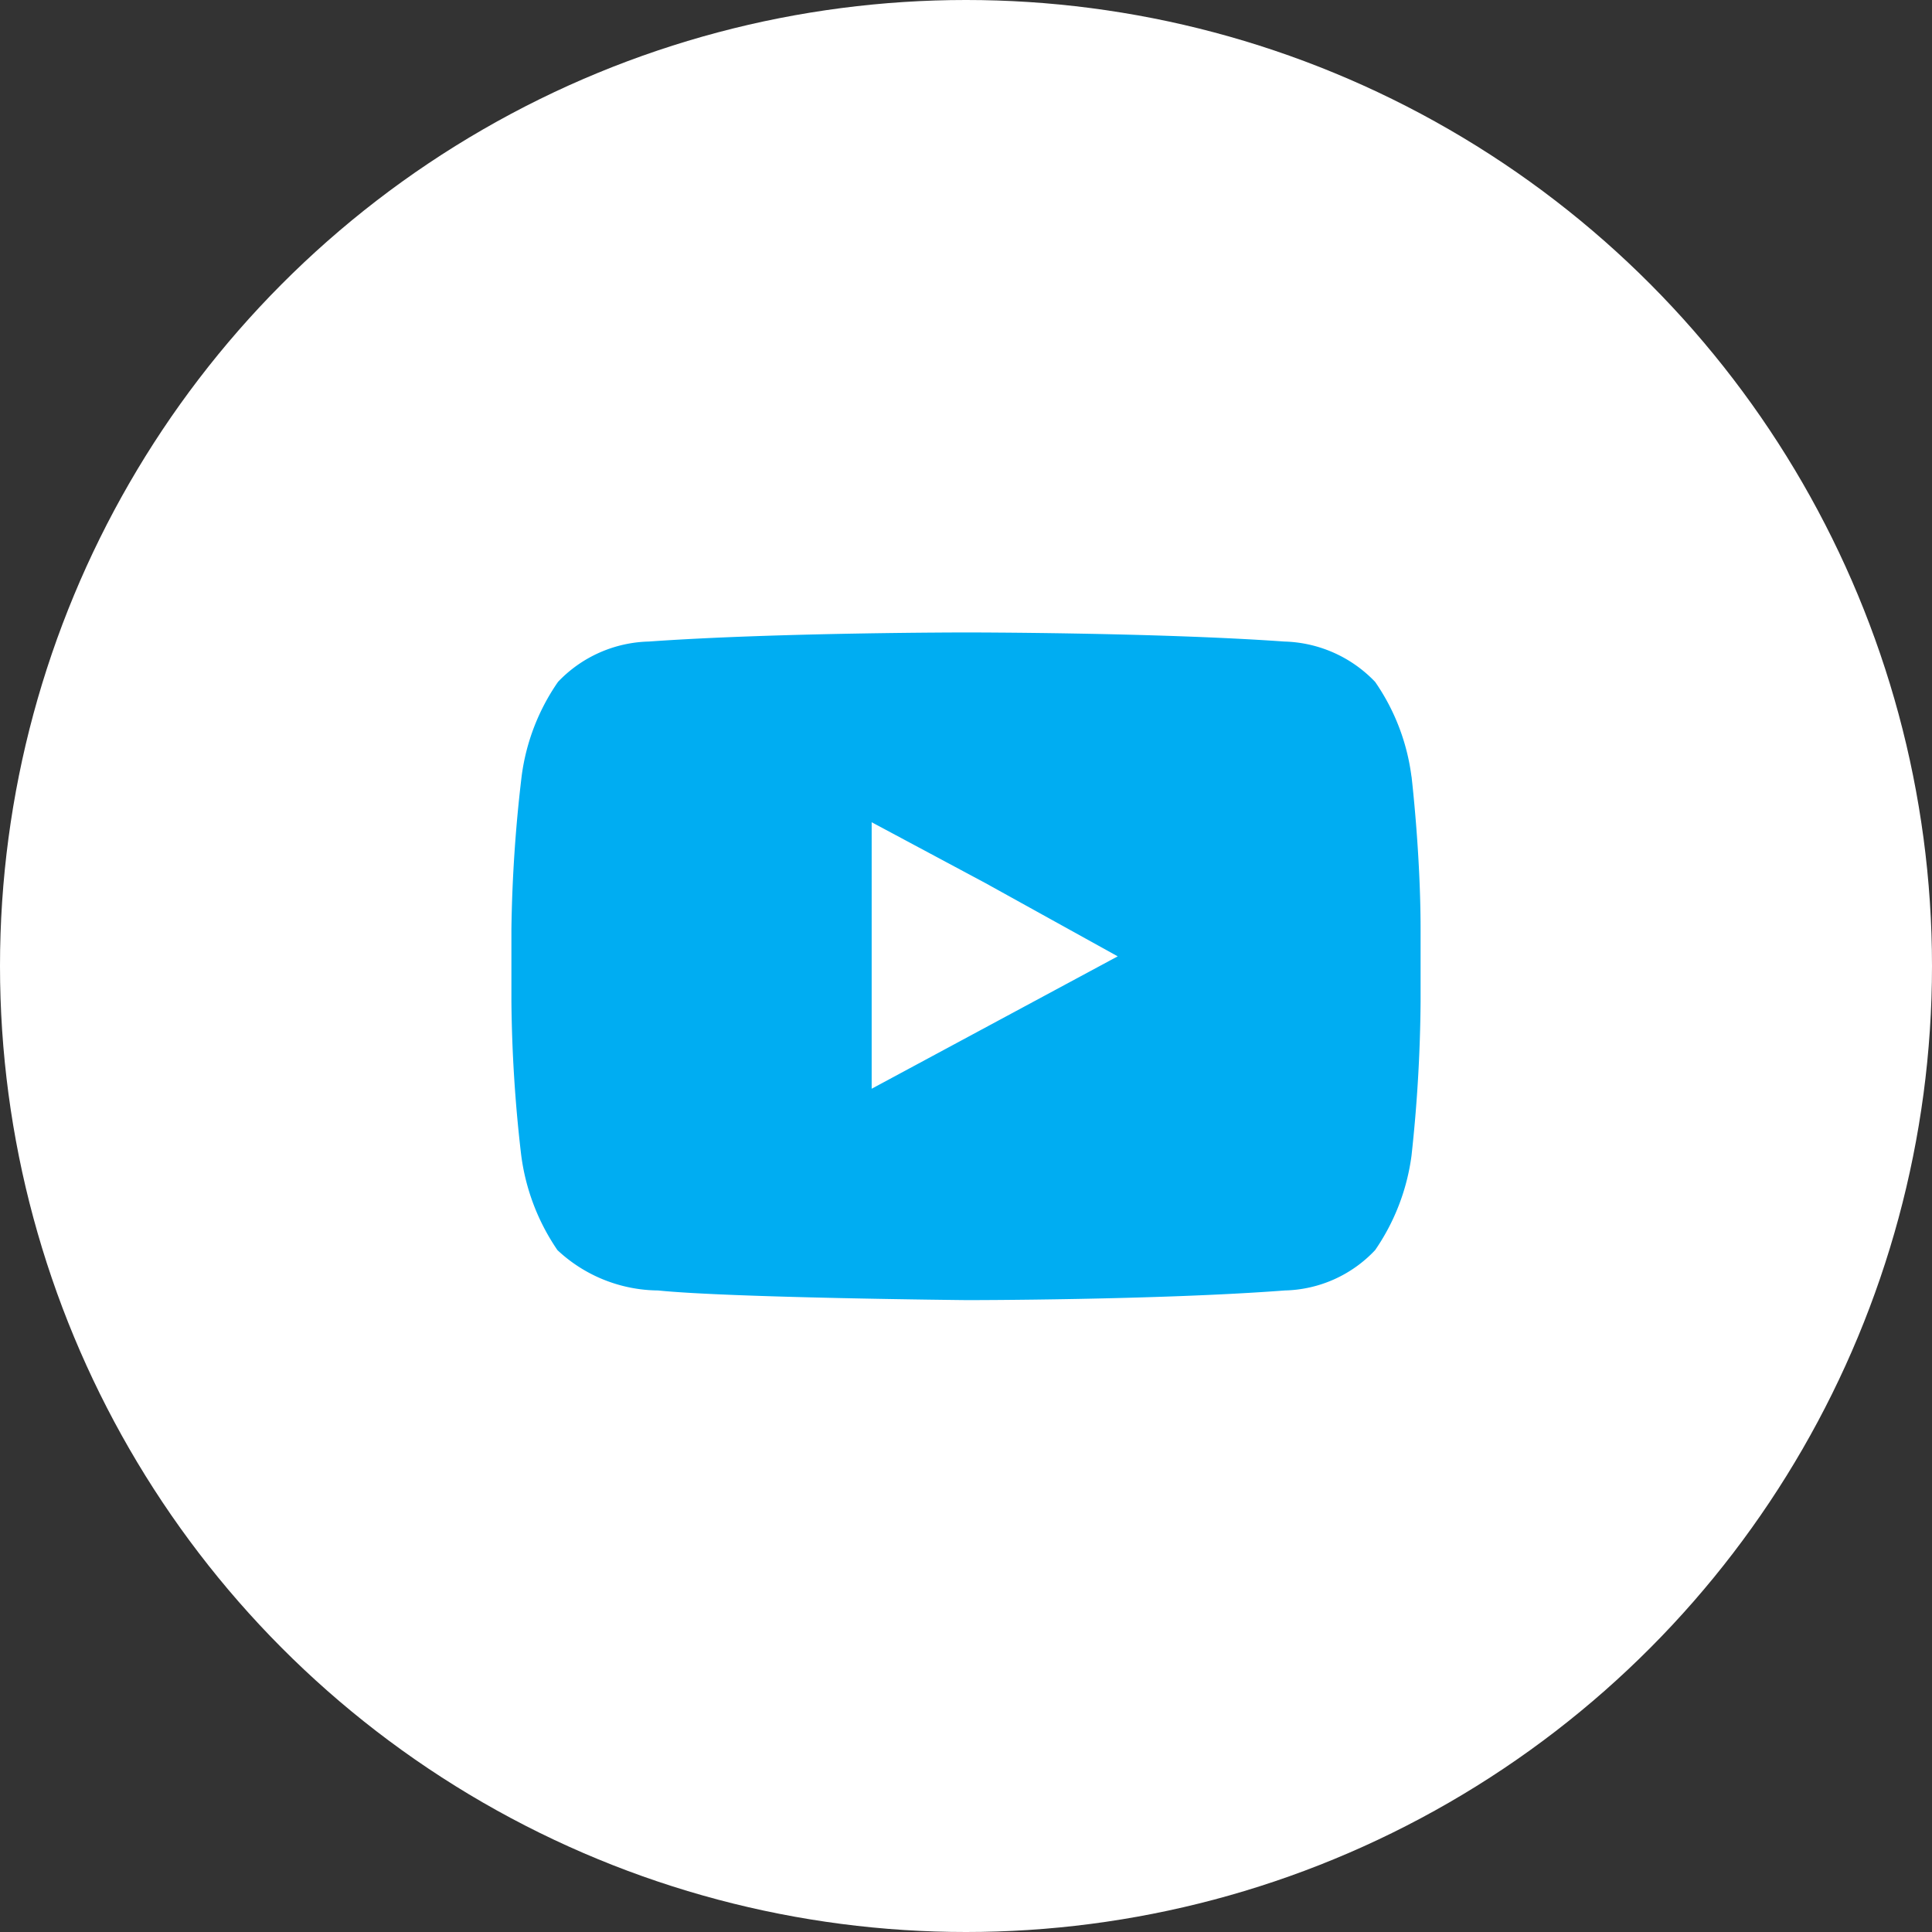
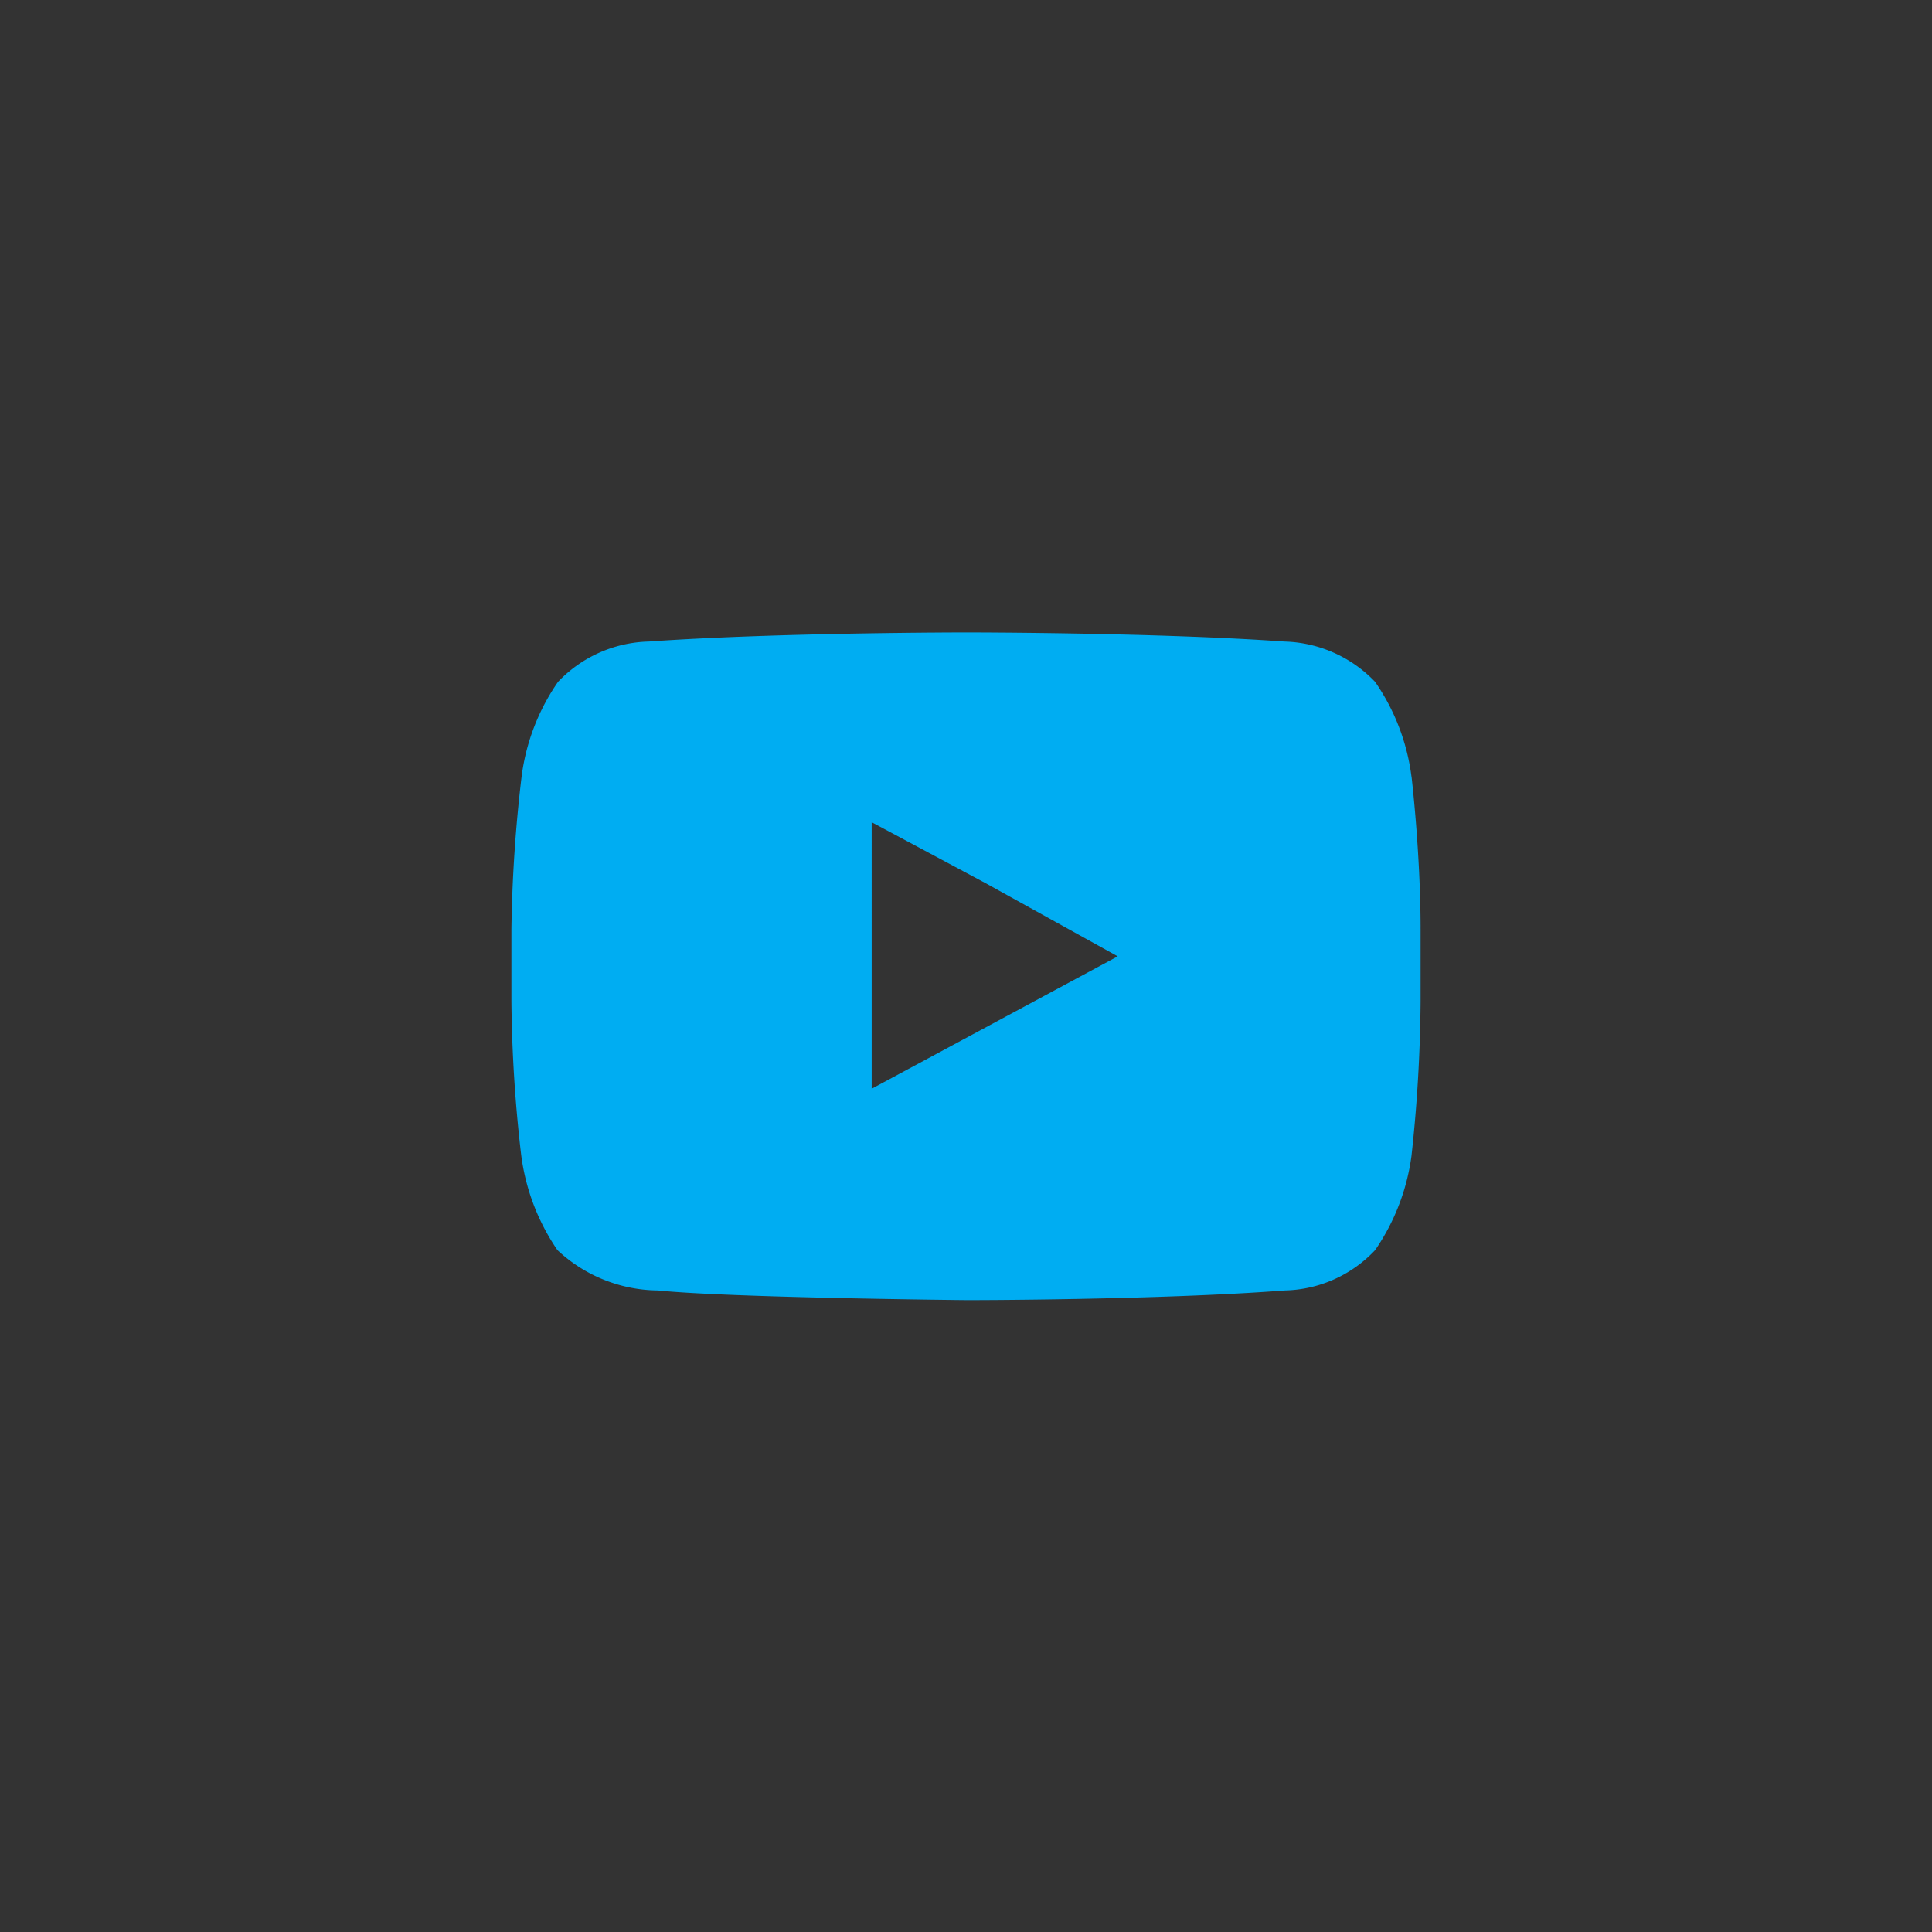
<svg xmlns="http://www.w3.org/2000/svg" viewBox="0 0 34 34">
  <rect x="0" y="0" width="34" height="34" fill="#333333" stroke="none" />
  <defs>
    <style>.cls-1{fill:#fff;}.cls-2{fill:#00adf2;fill-rule:evenodd;}</style>
  </defs>
  <title>ic_youtube</title>
  <g id="Layer_2" data-name="Layer 2">
    <g id="Layer_1-2" data-name="Layer 1">
-       <circle class="cls-1" cx="17" cy="17" r="17" />
      <path class="cls-2" d="M24.84,13.67A3.76,3.76,0,0,0,24.2,12a2.29,2.29,0,0,0-1.6-.71c-2.24-.16-5.59-.16-5.59-.16h0s-3.35,0-5.59.16a2.28,2.28,0,0,0-1.6.71,3.76,3.76,0,0,0-.64,1.66A25.47,25.47,0,0,0,9,16.35v1.27a25,25,0,0,0,.17,2.69A3.82,3.82,0,0,0,9.81,22a2.62,2.62,0,0,0,1.77.71c1.27.13,5.44.17,5.44.17s3.36,0,5.59-.17A2.25,2.25,0,0,0,24.2,22a3.81,3.81,0,0,0,.64-1.66A26.51,26.51,0,0,0,25,17.63V16.35c0-1.34-.16-2.69-.16-2.69Zm-5.17,3.16-4.33,2.33V14.47l2,1.07Z" />
    </g>
  </g>
</svg>